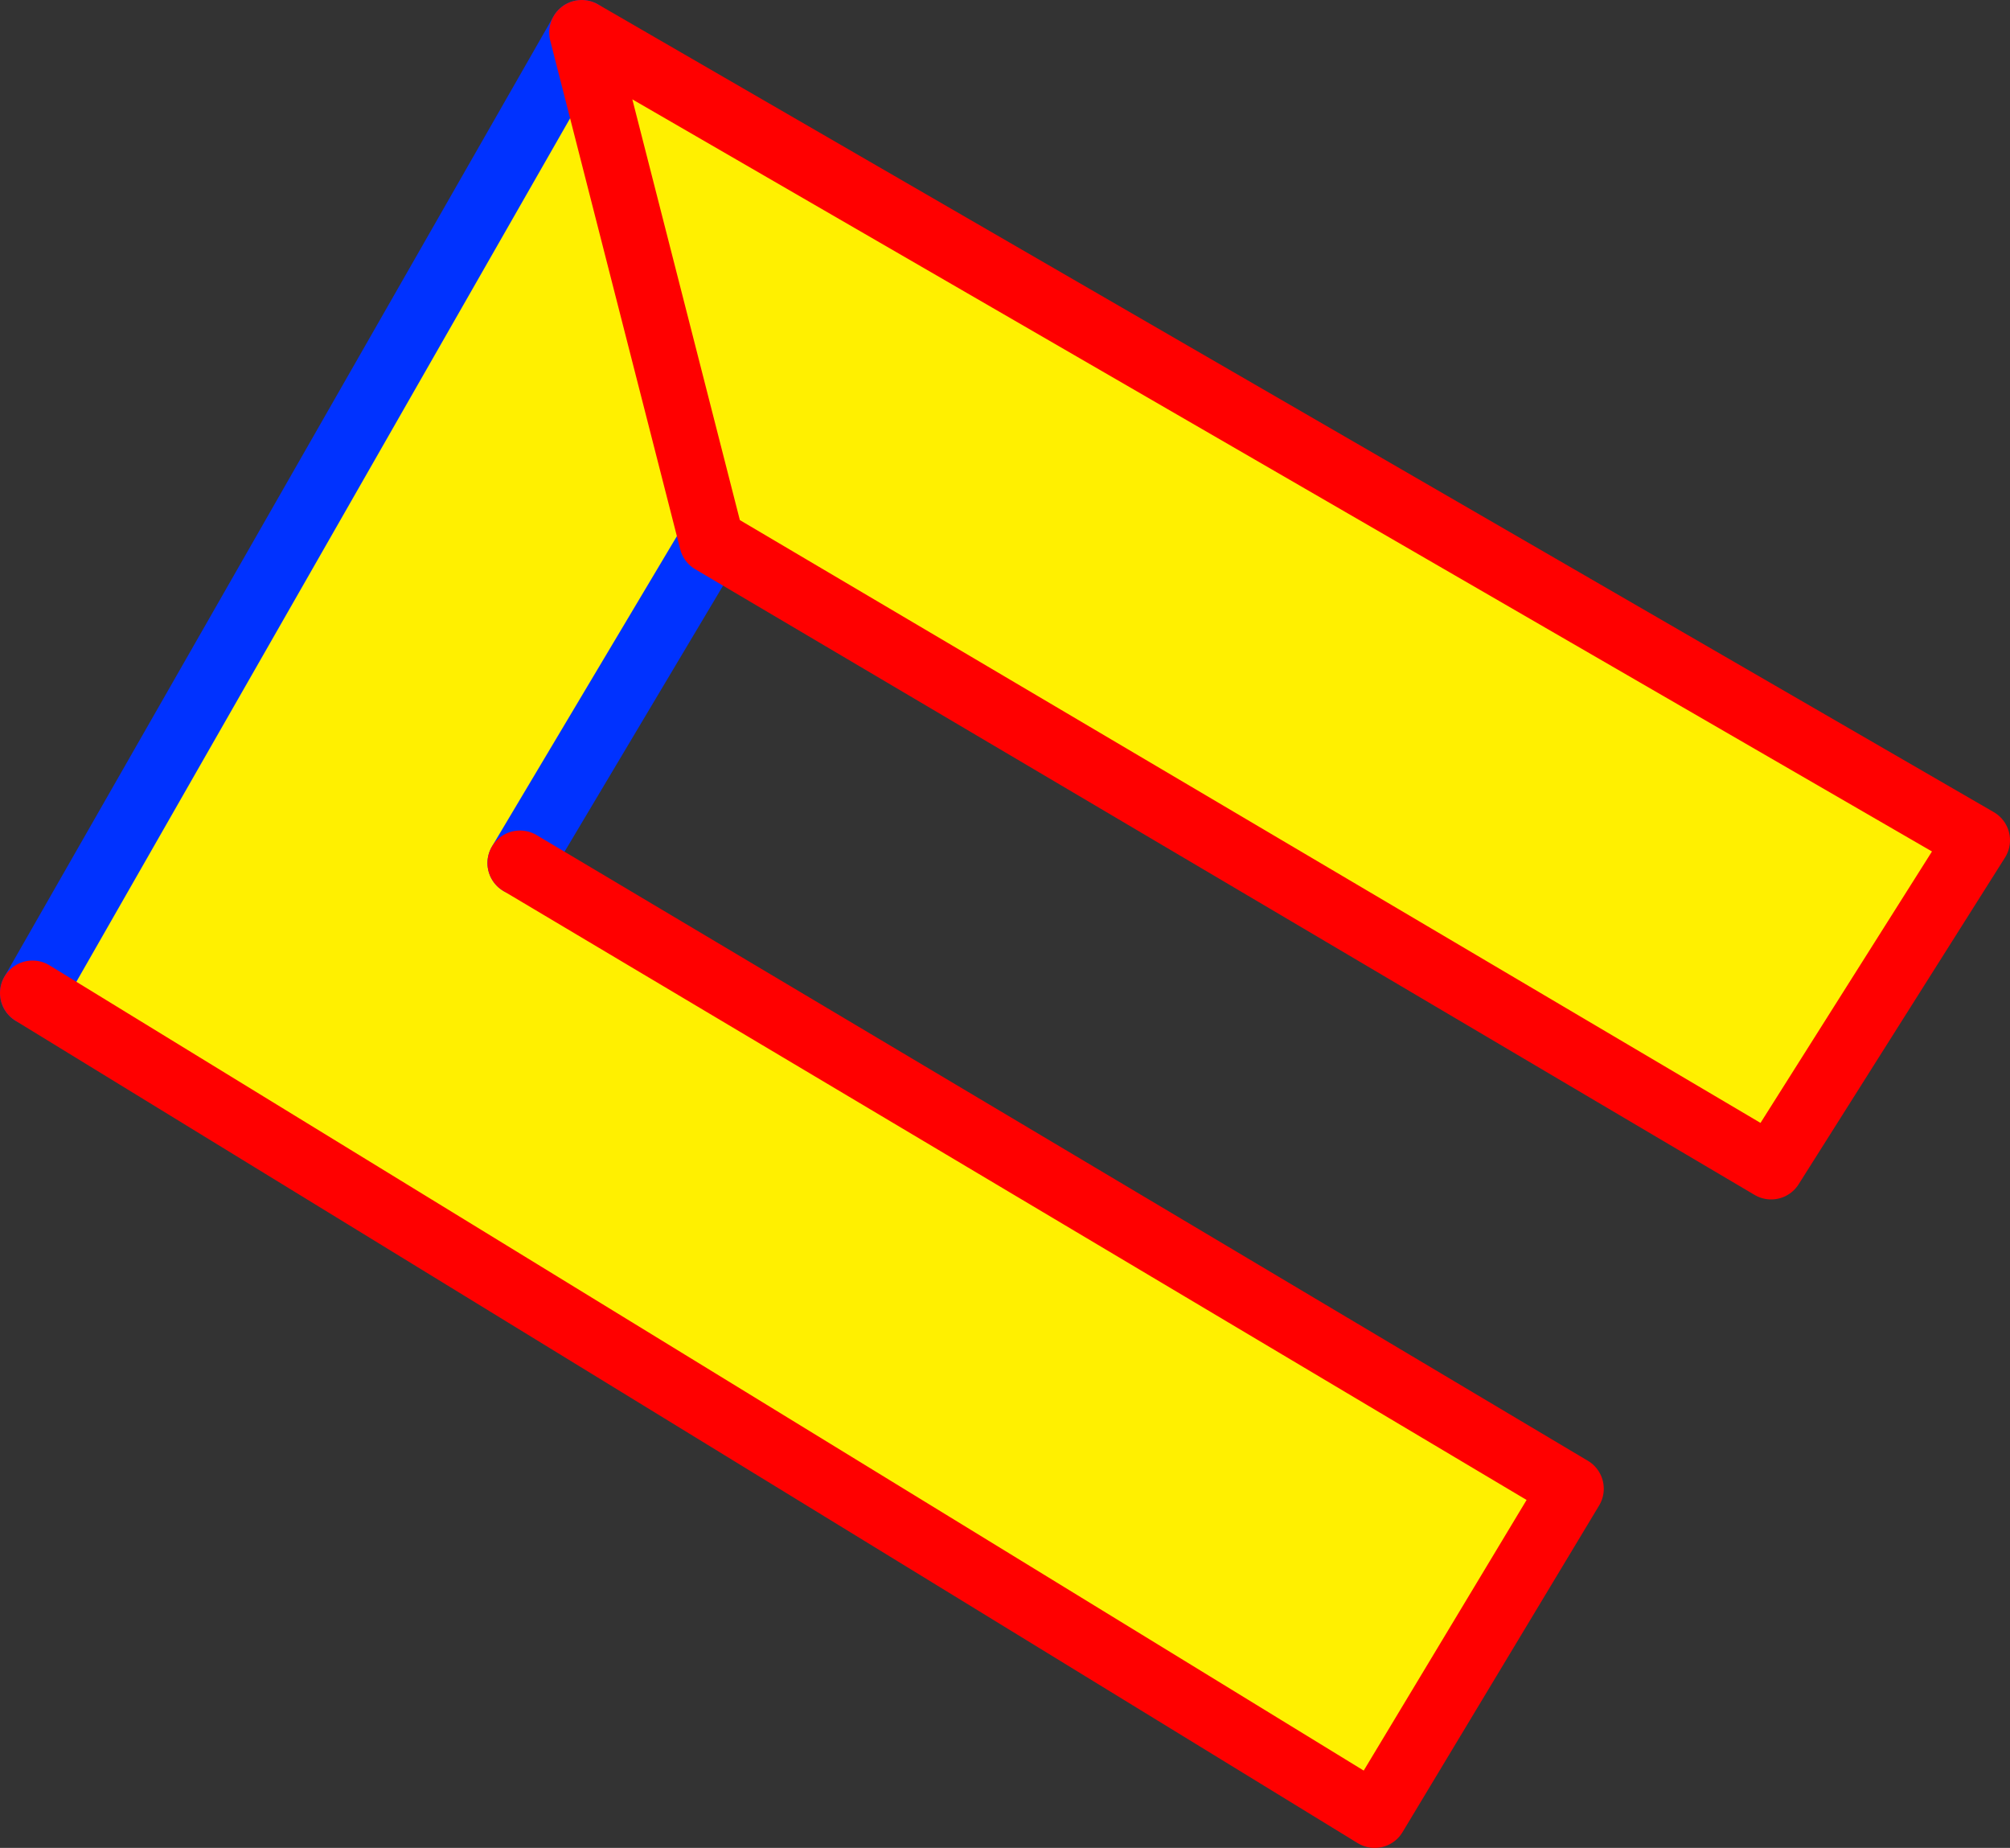
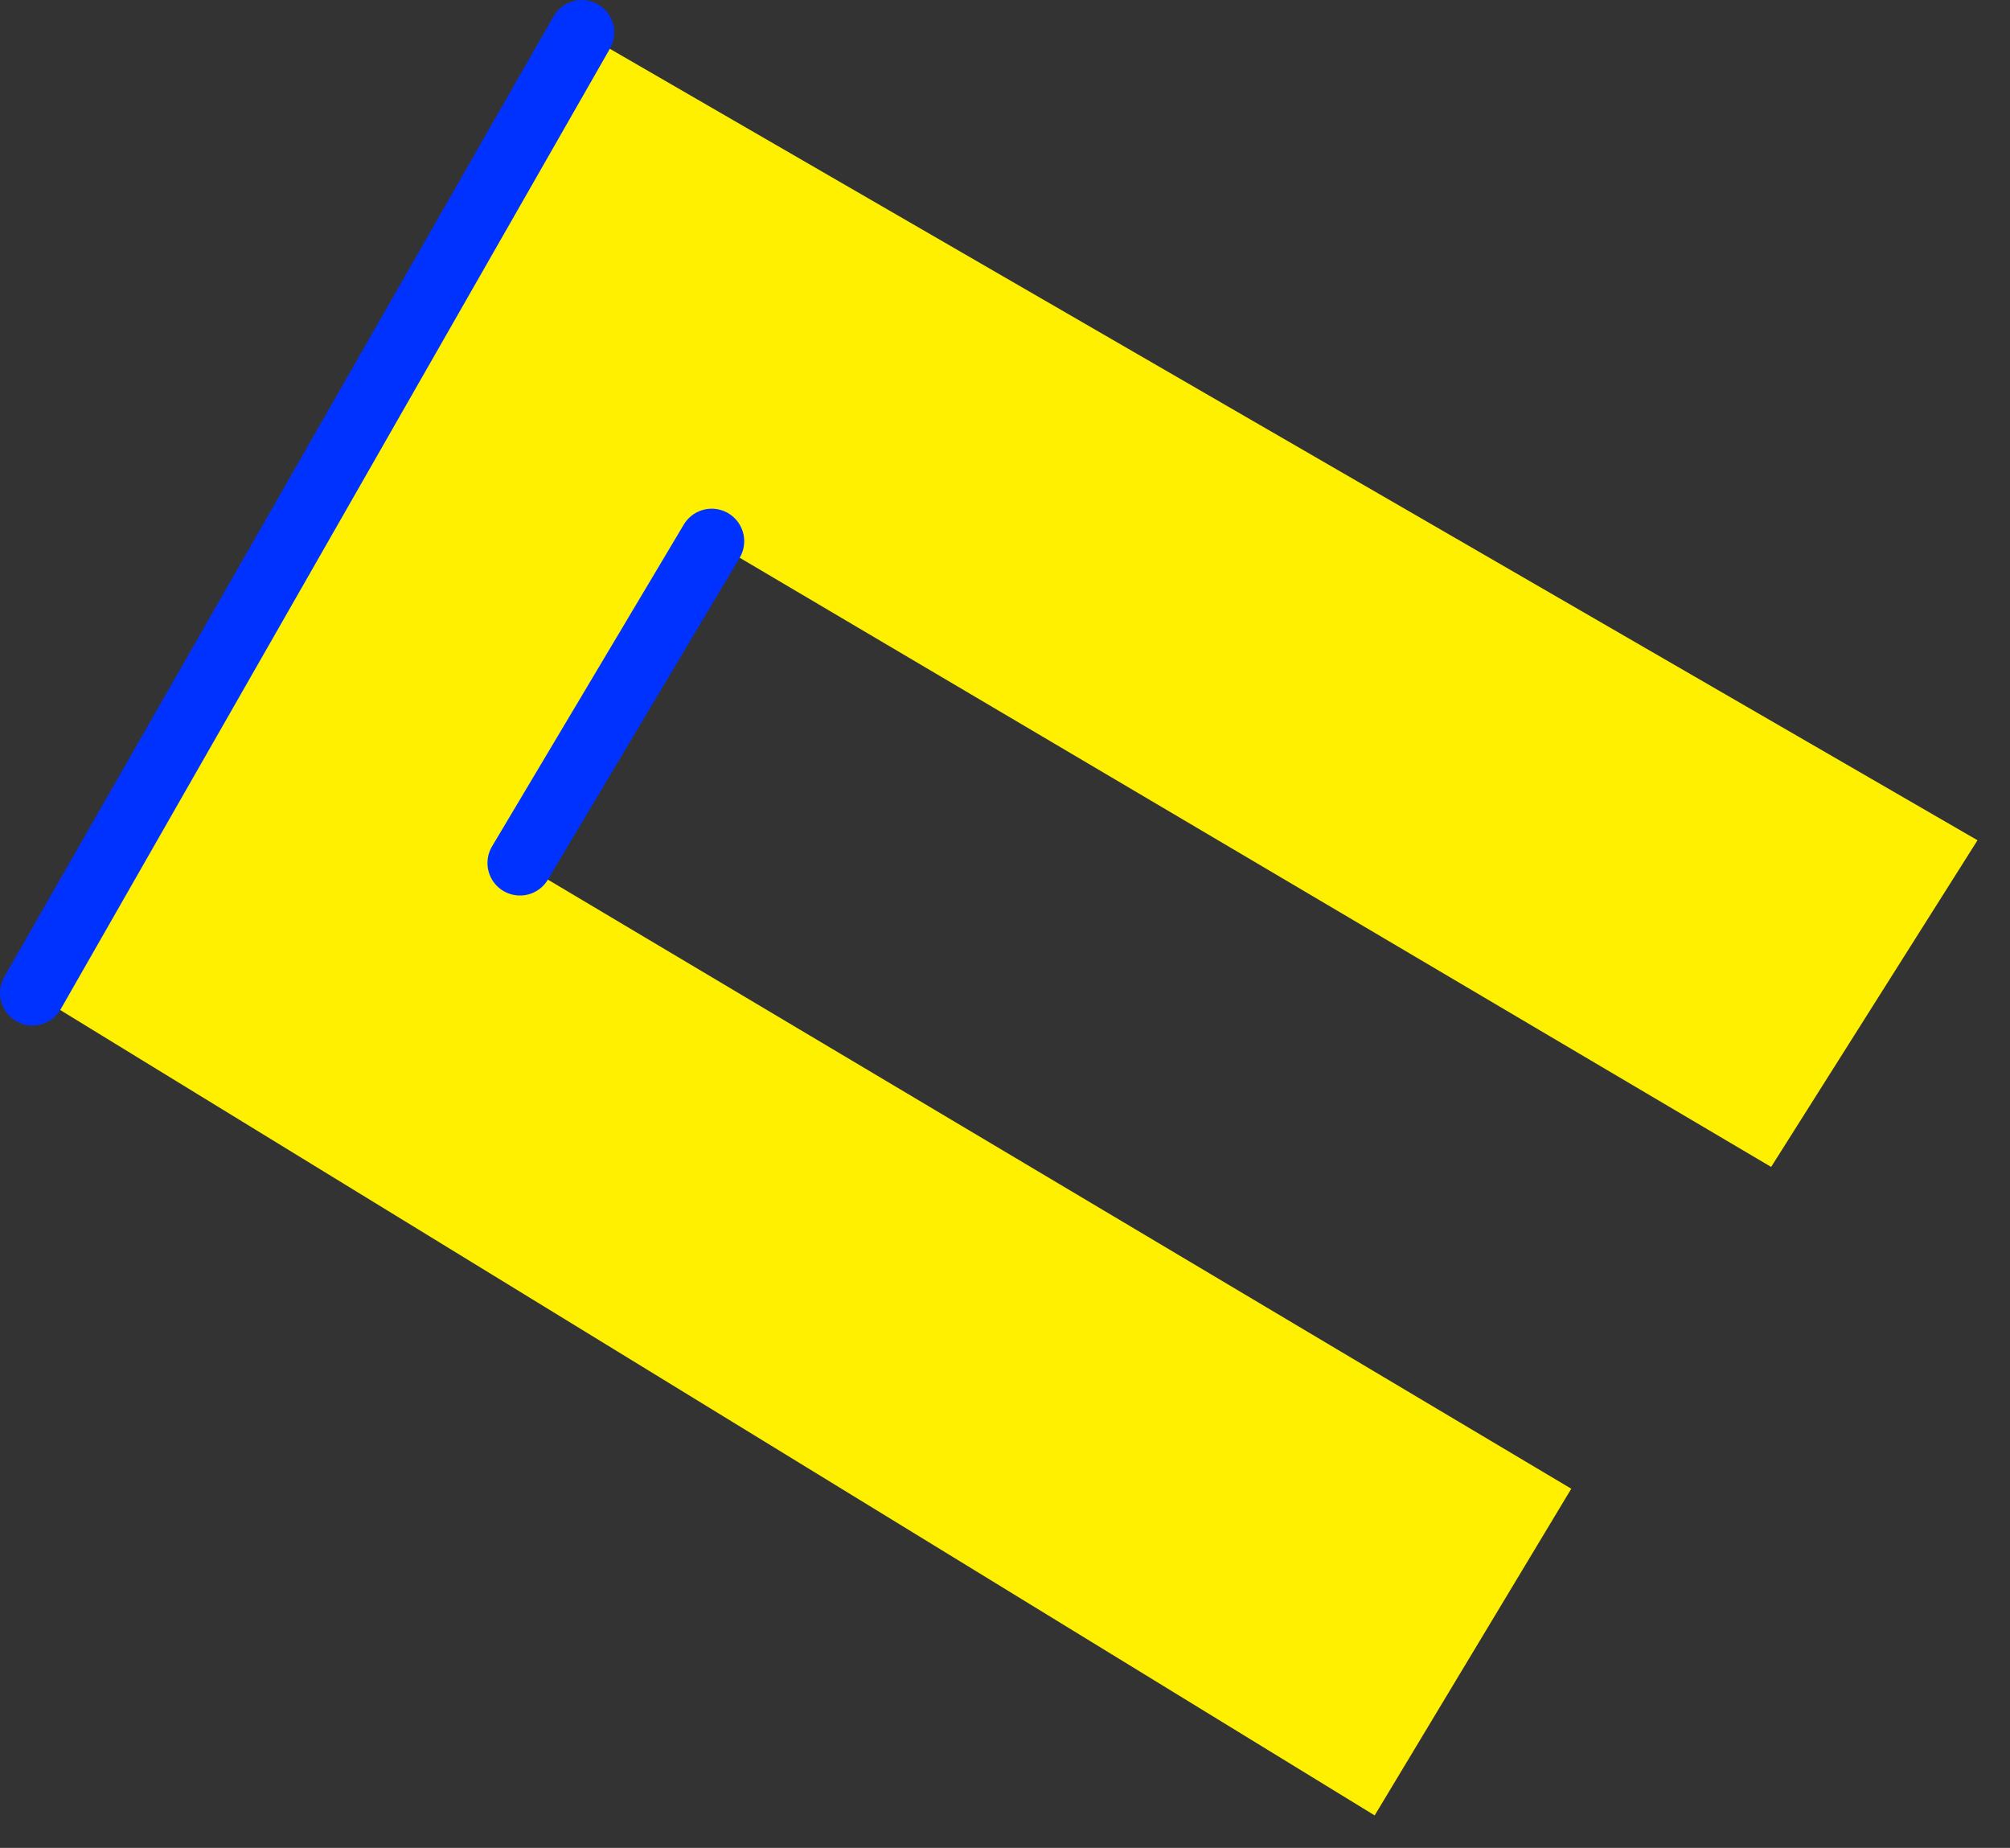
<svg xmlns="http://www.w3.org/2000/svg" height="56.85px" width="61.85px">
  <rect width="100%" height="100%" fill="#333333" stroke="none" />
  <g transform="matrix(1.0, 0.0, 0.0, 1.0, -362.25, -261.35)">
    <path d="M384.15 278.0 L378.25 287.9 410.6 307.15 404.55 317.2 363.25 291.9 380.15 262.35 423.1 287.2 416.75 297.25 384.15 278.0" fill="#fff000" fill-rule="evenodd" stroke="none" />
    <path d="M384.15 278.0 L378.25 287.9 M363.25 291.9 L380.15 262.35" fill="none" stroke="#0032ff" stroke-linecap="round" stroke-linejoin="round" stroke-width="2.0" />
-     <path d="M378.25 287.9 L410.6 307.15 404.55 317.2 363.25 291.9 M380.15 262.35 L423.1 287.2 416.75 297.25 384.15 278.0 Z" fill="none" stroke="#ff0000" stroke-linecap="round" stroke-linejoin="round" stroke-width="2.0" />
  </g>
</svg>